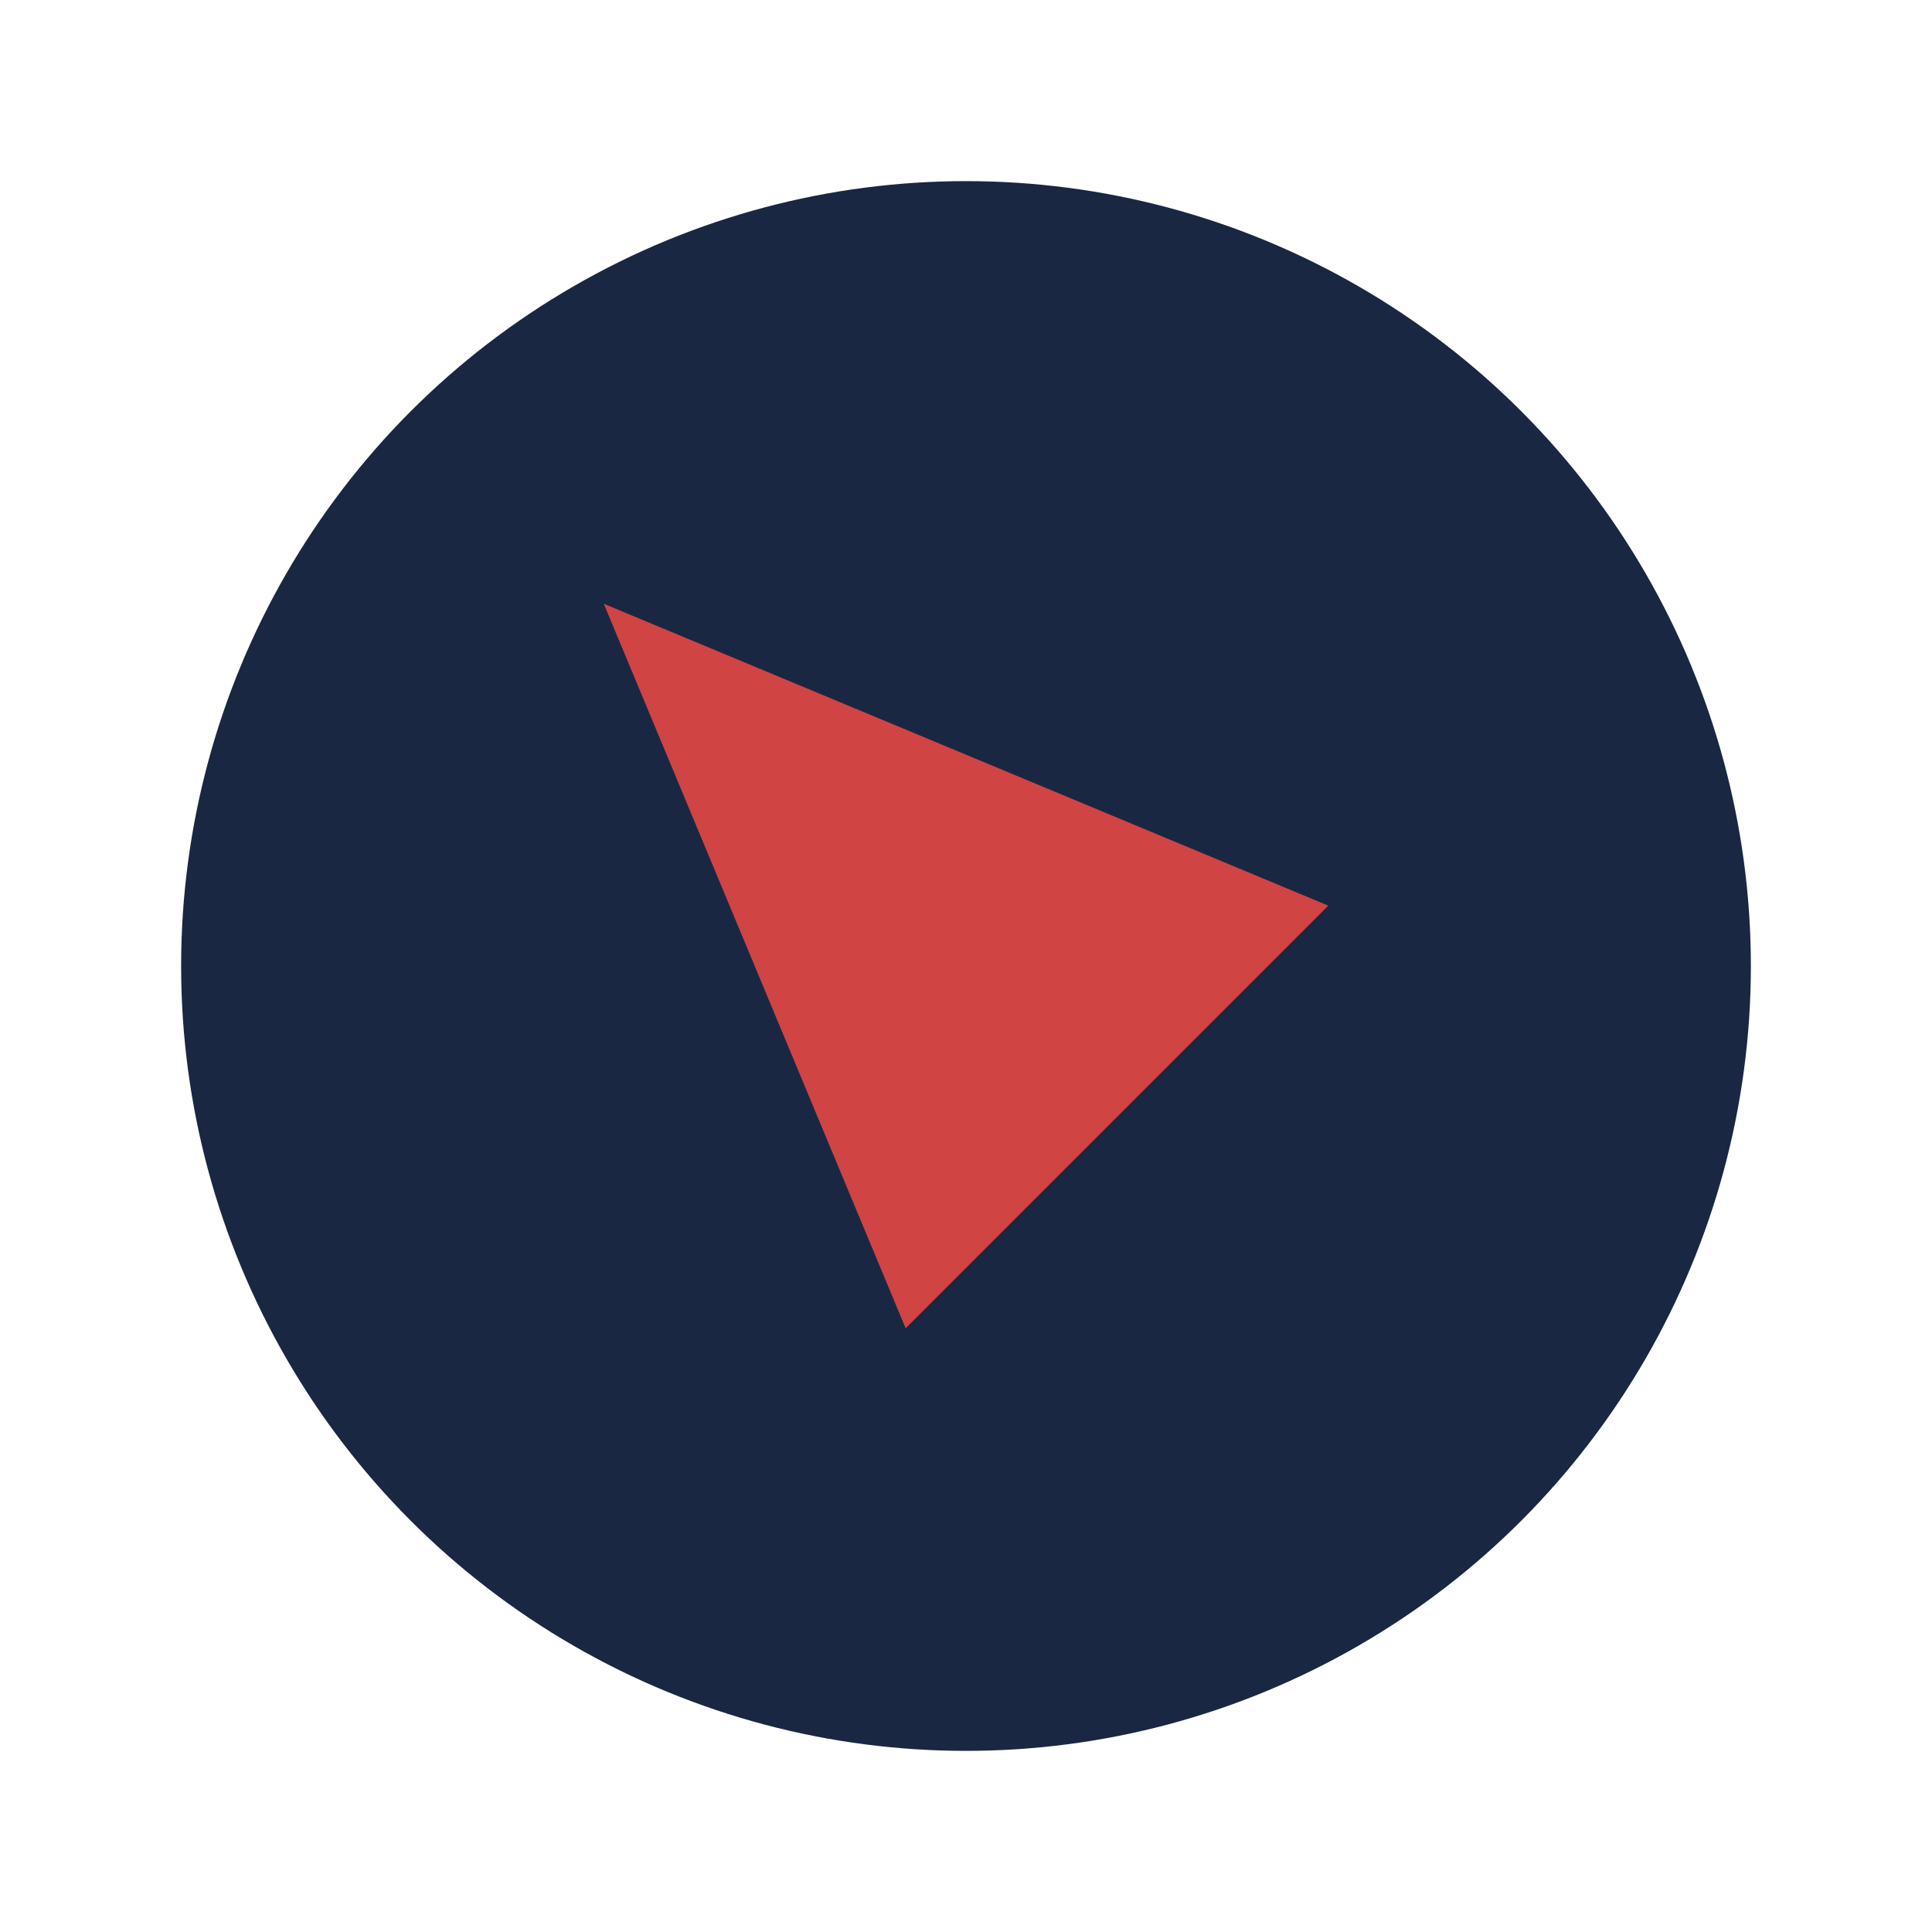
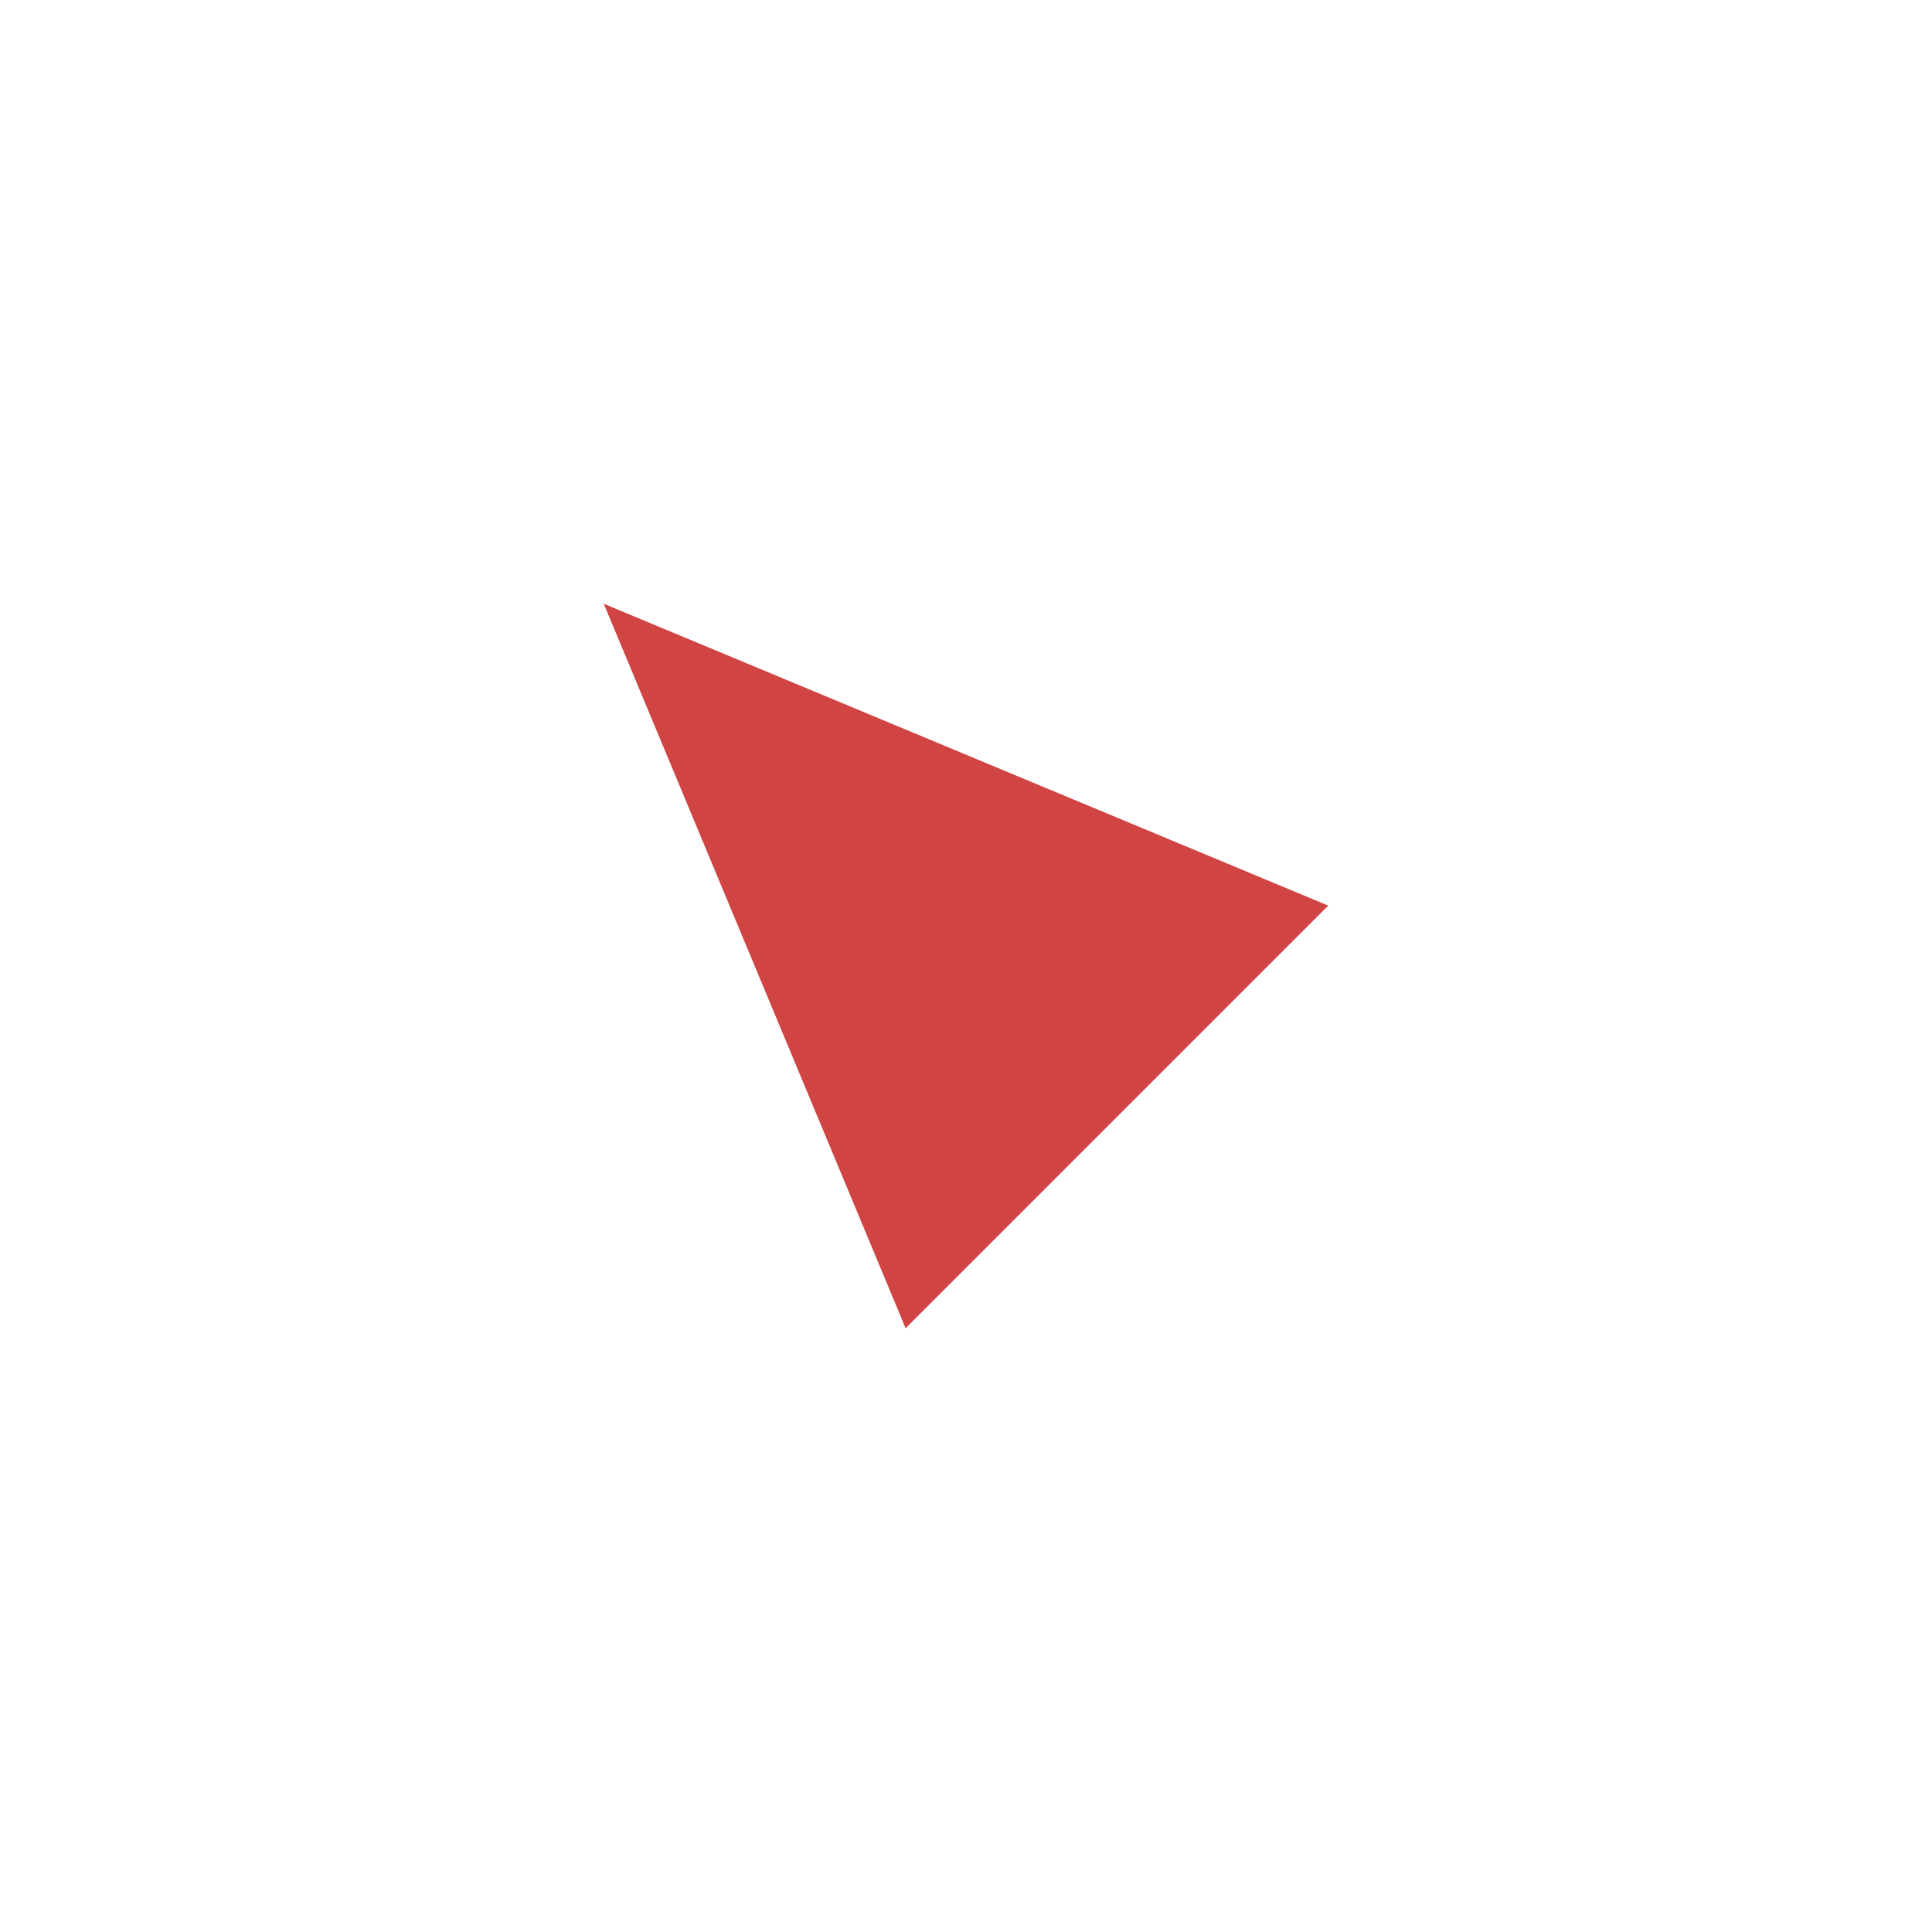
<svg xmlns="http://www.w3.org/2000/svg" width="32" height="32" viewBox="0 0 32 32">
-   <circle cx="16" cy="16" r="13" fill="#1A2742" />
  <path d="M10 10l5 12 7-7-12-5z" fill="#D04443" />
</svg>